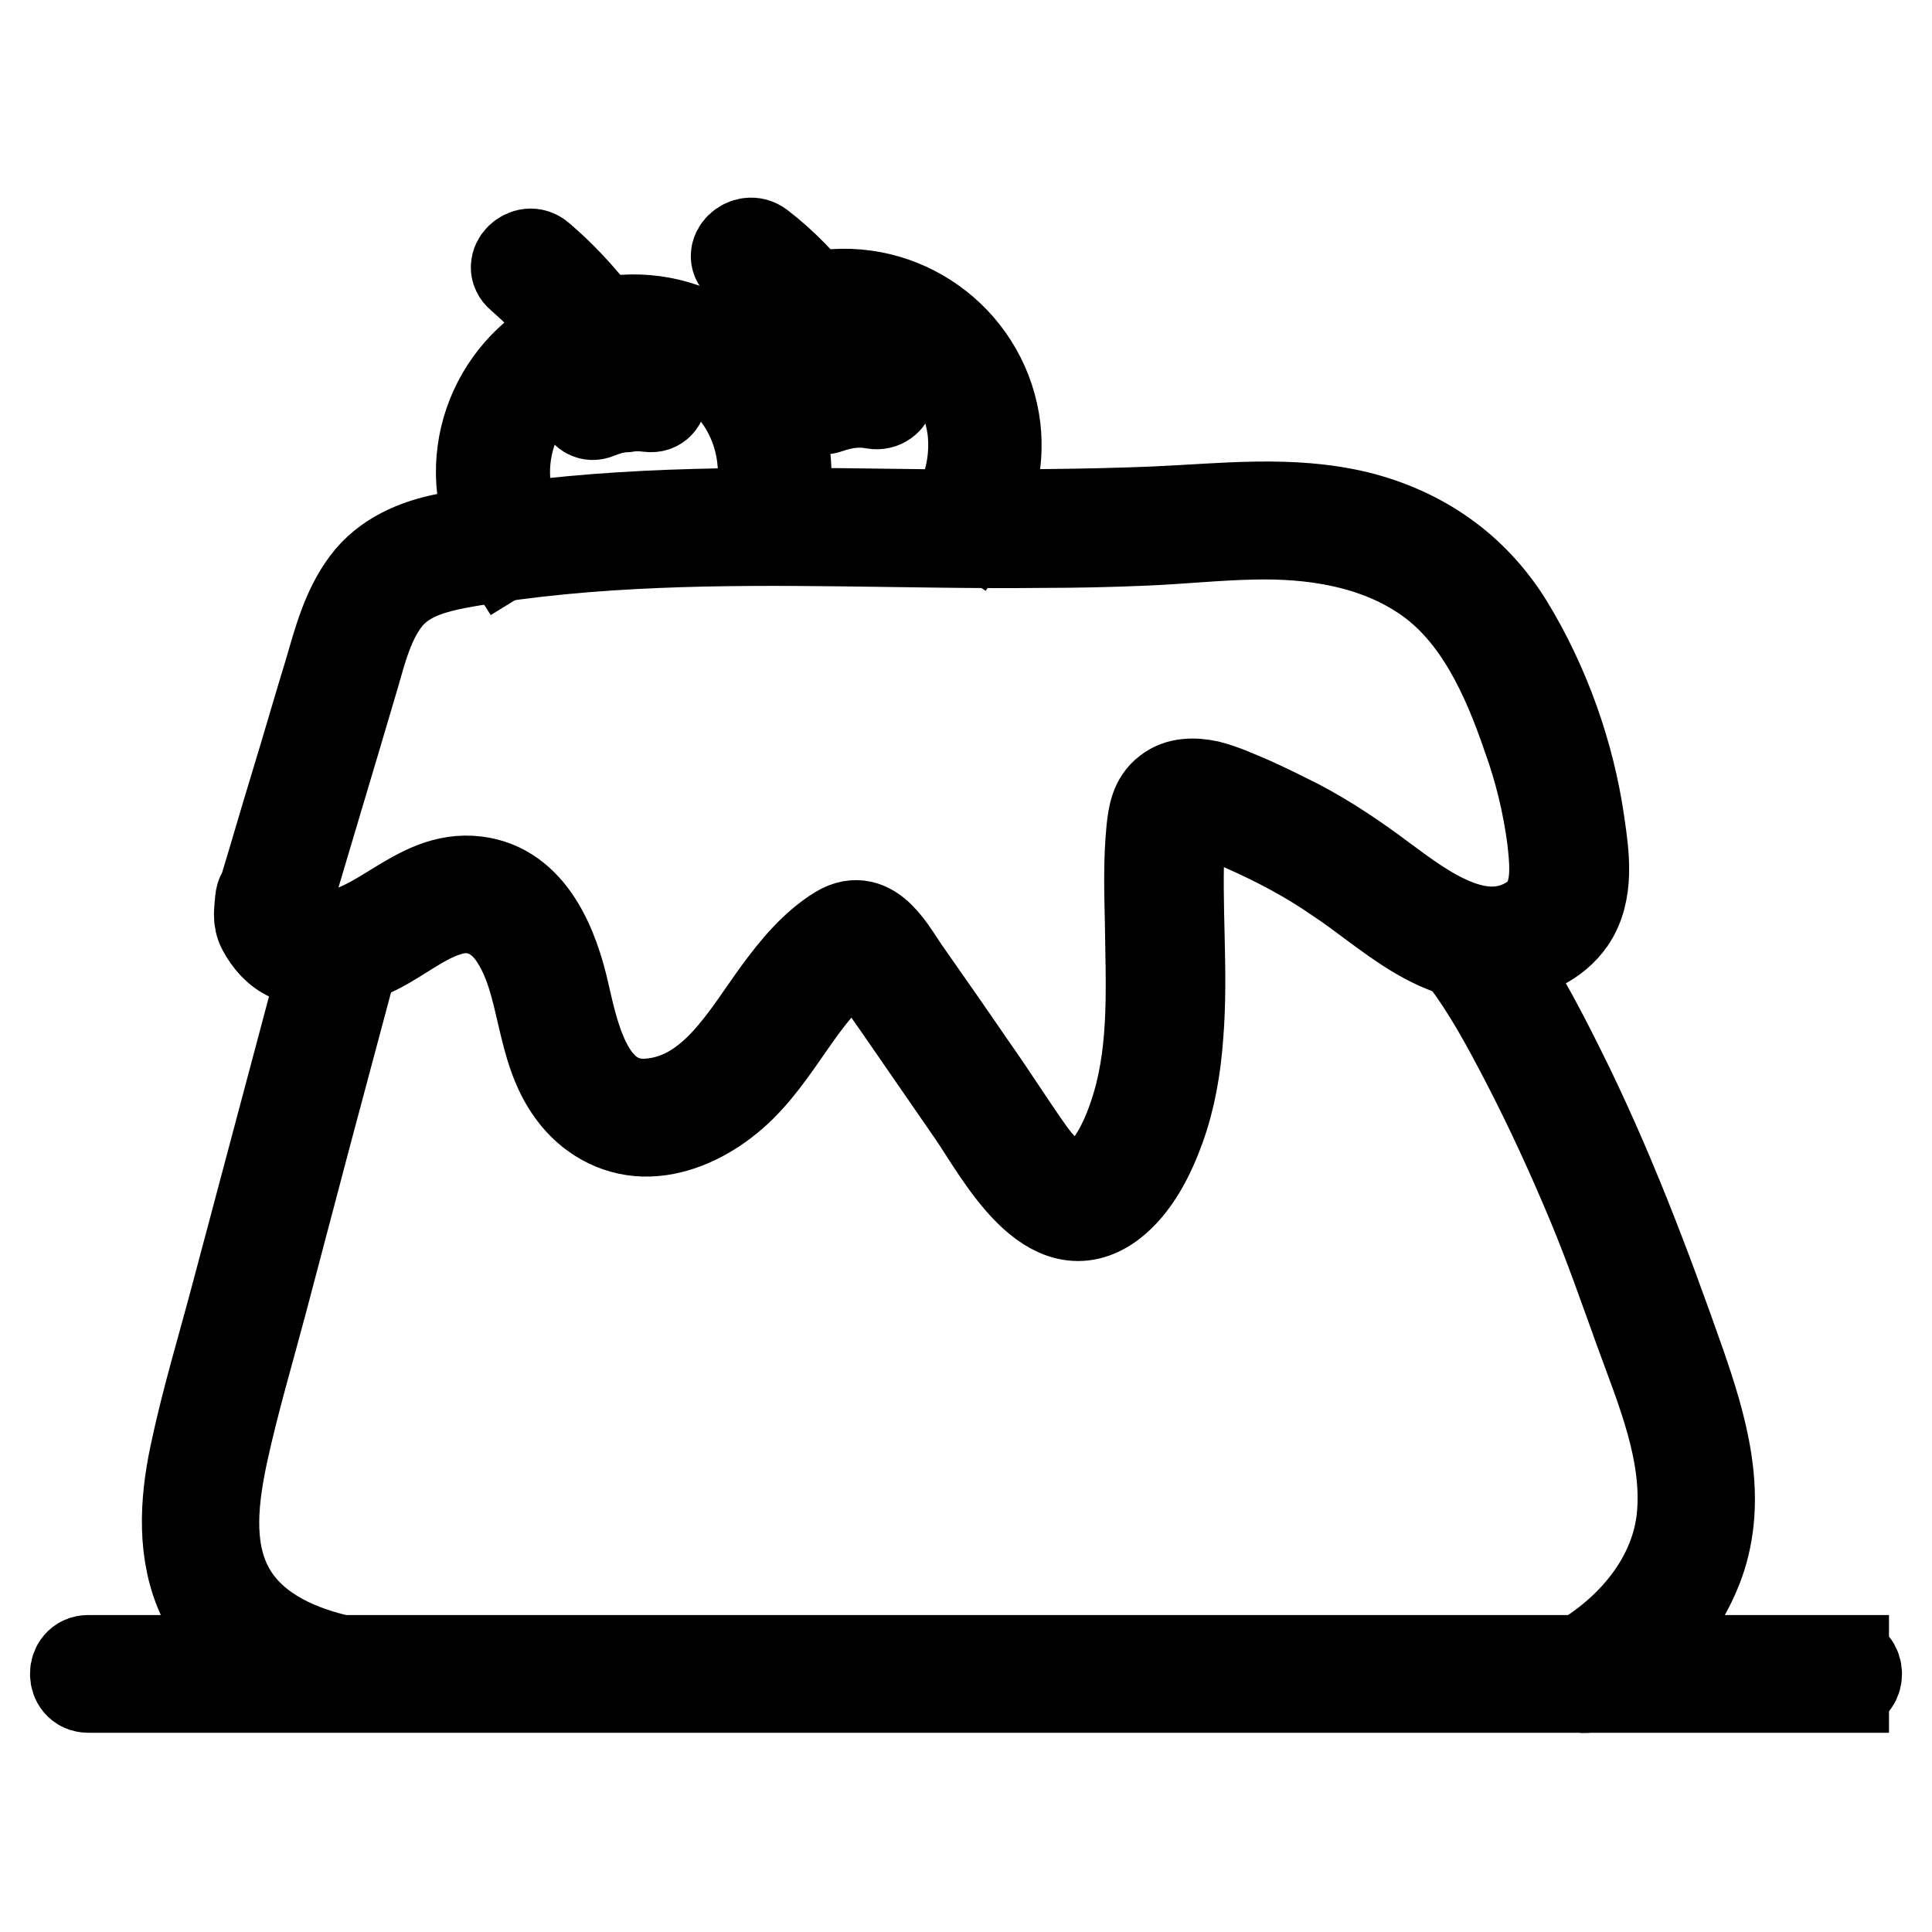
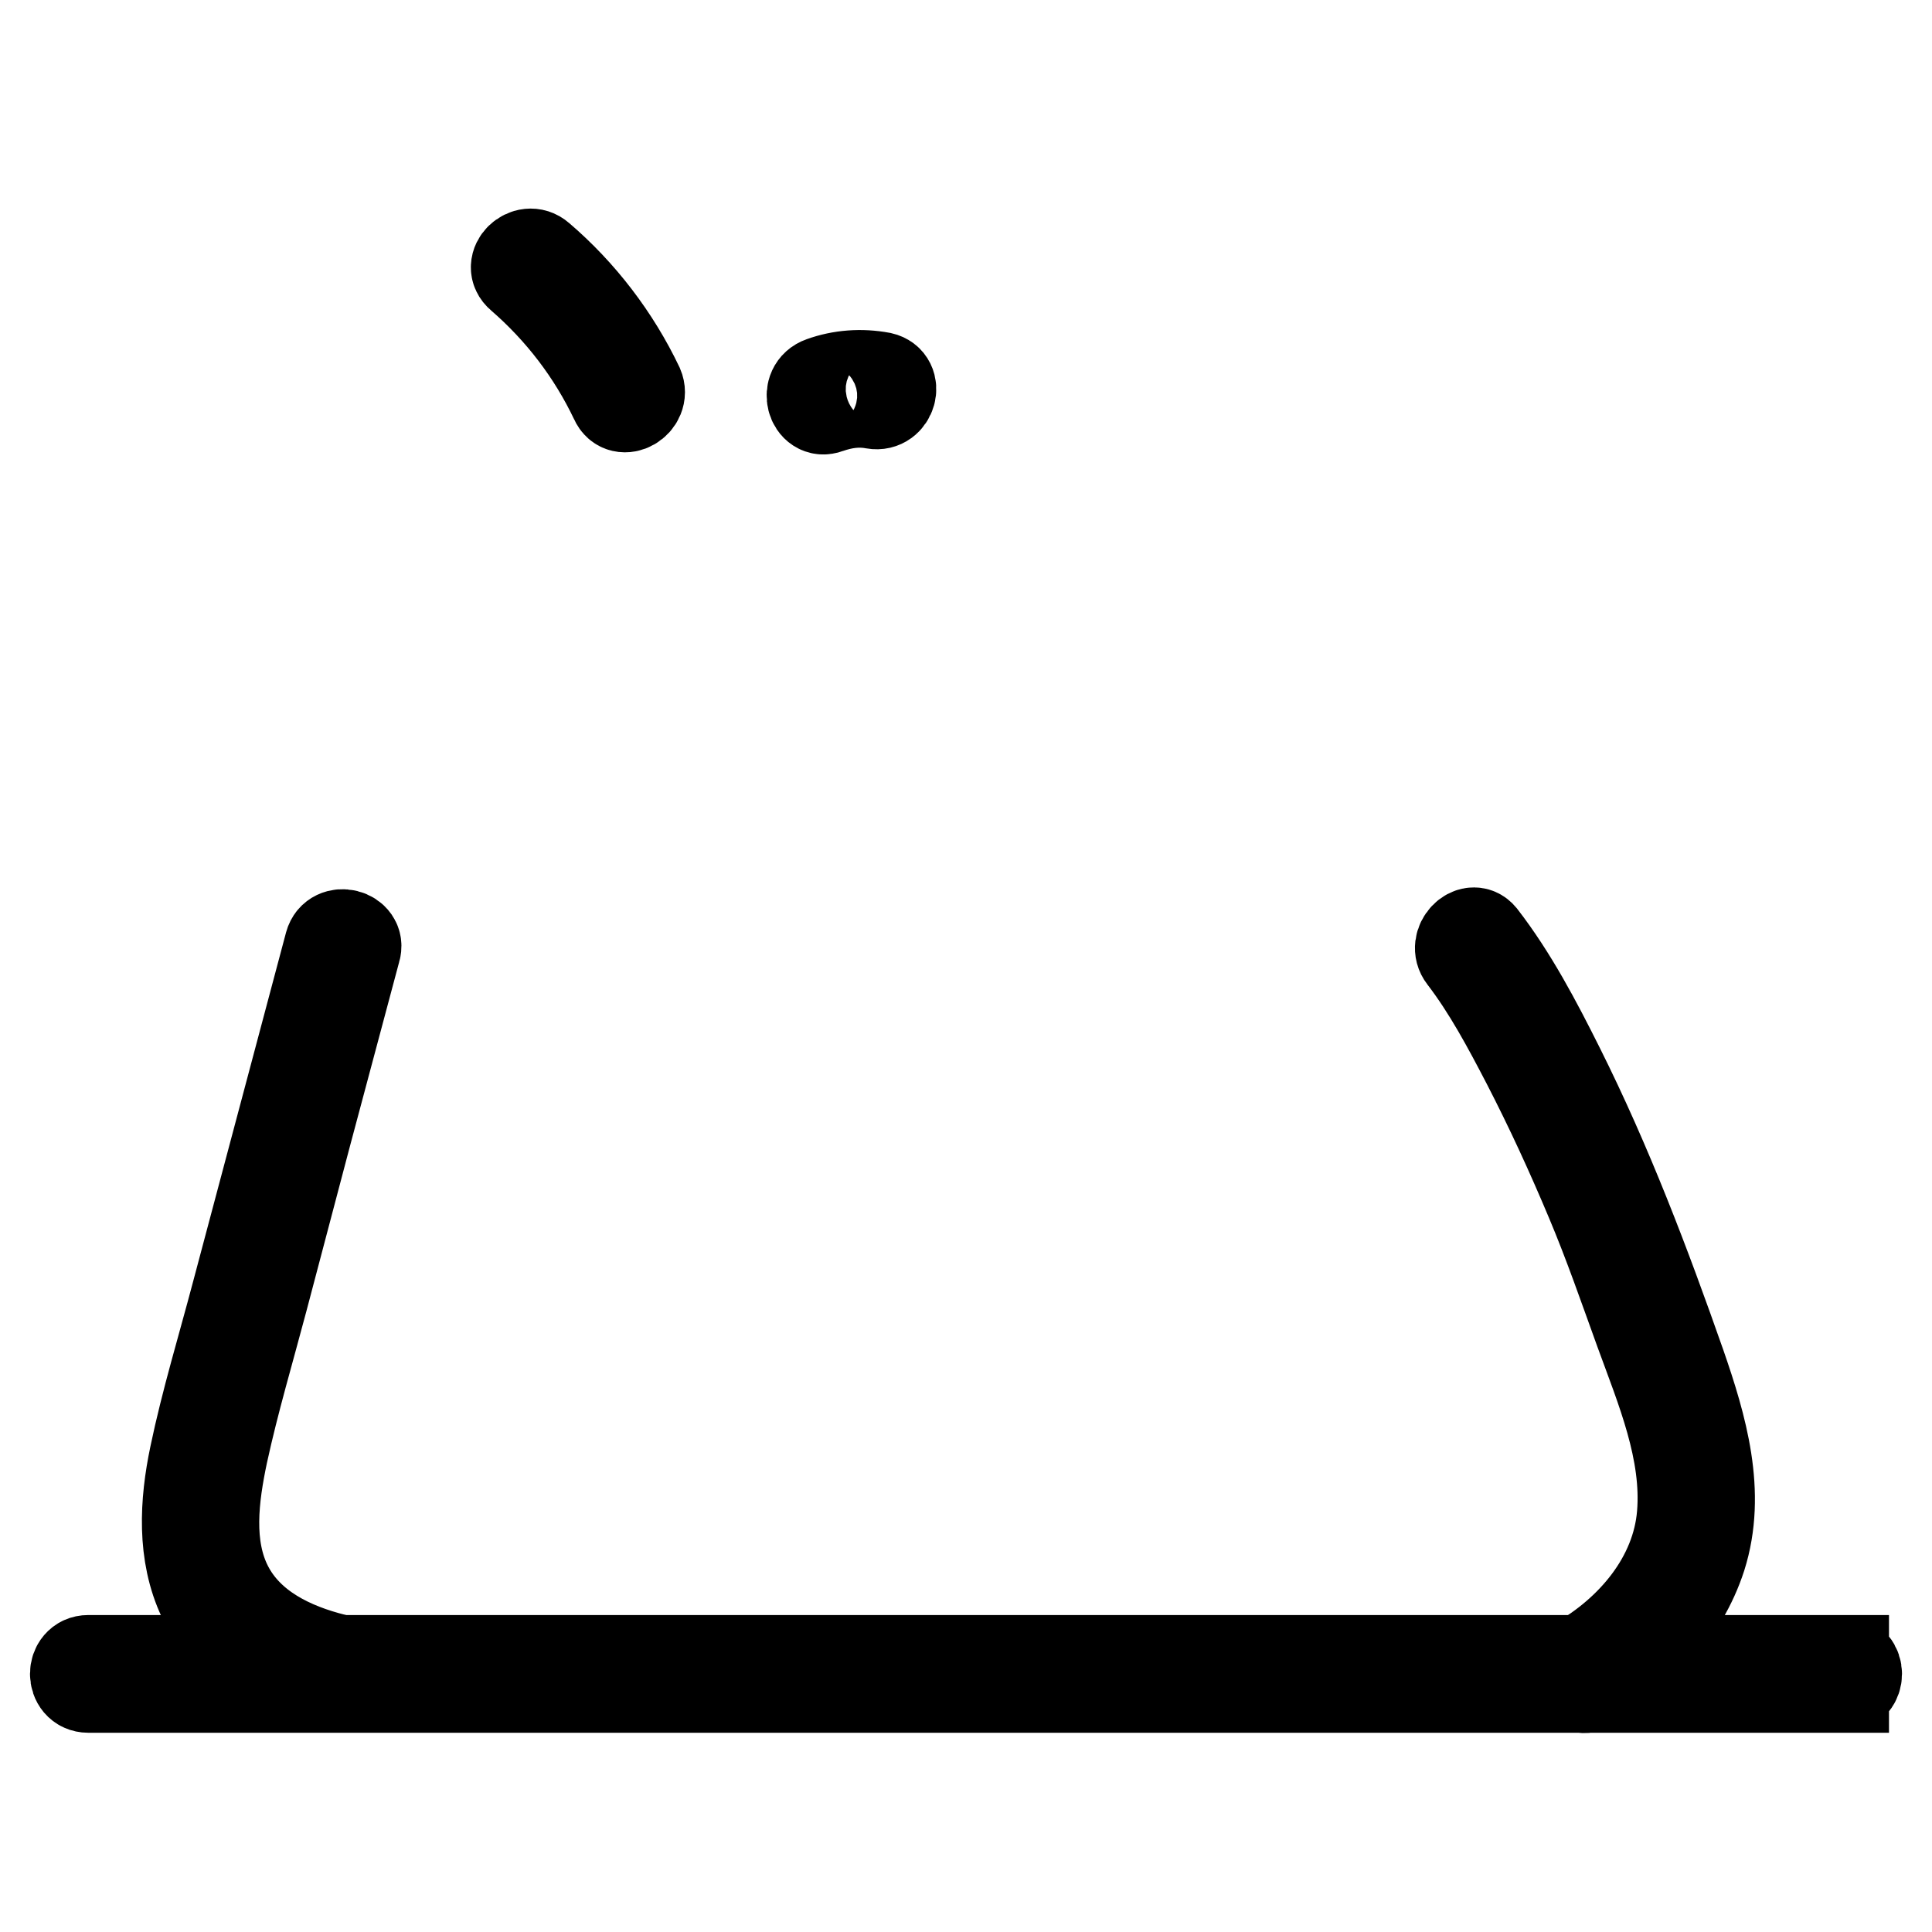
<svg xmlns="http://www.w3.org/2000/svg" version="1.1" x="0px" y="0px" viewBox="0 0 256 256" enable-background="new 0 0 256 256" xml:space="preserve">
  <g>
-     <path stroke-width="12" fill-opacity="0" stroke="#000000" d="M66.9,73.3c-1.6-2.5-2.6-5.4-3-8.4c-1.3-11,6.6-21.1,17.7-22.4c11-1.3,21.1,6.6,22.4,17.7 c0.4,3,0.1,5.9-0.9,8.7l-2.8-0.9c0.8-2.4,1-4.9,0.7-7.4c-1.1-9.4-9.6-16.2-19-15c-9.4,1.1-16.1,9.6-15,19c0.3,2.6,1.1,5,2.5,7.1 L66.9,73.3z" />
-     <path stroke-width="12" fill-opacity="0" stroke="#000000" d="M128.8,70l-2.5-1.6c2.1-3.3,3-7.3,2.6-11.3c-1.1-9.4-9.6-16.1-19-15c-5.1,0.6-9.7,3.4-12.5,7.8l-2.5-1.6 c3.3-5.1,8.6-8.4,14.6-9.2c11-1.3,21.1,6.6,22.4,17.7C132.4,61.4,131.3,66.1,128.8,70z M79.2,54.8c2.2-0.9,4.4-1.2,6.8-0.9 c2.3,0.3,2.3-3.3,0-3.6c-2.7-0.3-5.3,0-7.8,1C76.1,52.2,77.1,55.7,79.2,54.8z" />
    <path stroke-width="12" fill-opacity="0" stroke="#000000" d="M84.6,51.2c-3.1-6.5-7.6-12.4-13.1-17.1c-1.7-1.5-4.3,1-2.5,2.5c5.3,4.6,9.5,10.1,12.5,16.4 C82.4,55.1,85.5,53.3,84.6,51.2z M109.7,54.1c2-0.7,4-1,6.1-0.6c2.3,0.4,3.2-3,1-3.5c-2.7-0.5-5.4-0.3-7.9,0.6 C106.6,51.4,107.6,54.9,109.7,54.1z" />
-     <path stroke-width="12" fill-opacity="0" stroke="#000000" d="M114.3,50.8c-2.9-7.2-7.5-13.5-13.6-18.2c-1.8-1.4-4.4,1.1-2.5,2.5c5.6,4.3,10,10,12.6,16.6 C111.7,53.9,115.2,53,114.3,50.8z M38,119.6c2.8-9.5,5.7-19.1,8.5-28.6c1.2-3.9,2.1-8.4,4.7-11.7c2.6-3.3,6.8-4.2,10.8-4.9 c16.5-2.8,33.2-2.9,49.9-2.7c8.7,0.1,17.5,0.3,26.2,0.2c4.6,0,9.1-0.1,13.7-0.3c4.7-0.2,9.4-0.7,14.1-0.8c7.9-0.2,16.1,1,22.8,5.5 c7.2,4.8,11,13.4,13.7,21.3c1.6,4.4,2.7,9,3.3,13.6c0.4,3.7,0.9,8.2-2.6,10.6c-6.8,4.6-14.5-1.3-19.9-5.3 c-3.6-2.7-7.3-5.2-11.3-7.3c-2-1-4-2-6-2.9c-1.9-0.8-3.8-1.7-5.8-2.2c-1.9-0.4-3.9-0.4-5.4,0.8c-1.6,1.2-1.9,3.1-2.1,5 c-0.4,4-0.3,8.1-0.2,12.2c0.1,8.1,0.6,16.5-1.7,24.3c-1,3.4-2.7,7.6-5.5,10c-3.3,2.7-6.8-1-8.7-3.6c-2.7-3.8-5.2-7.8-7.9-11.6 c-2.8-4.1-5.6-8.1-8.4-12.1c-2.1-2.9-4.6-8.4-9-5.8c-3.3,2-5.9,5.2-8.1,8.2c-4.3,5.9-8.5,13.7-16.5,14.7 c-8.3,1.1-10.4-8.2-11.8-14.4c-1.4-6.3-4.4-14.1-11.7-15c-8.1-1-13.1,7.6-20.9,7.3c-1.4-0.1-2.7-0.5-3.6-1.7 c-1-1.3-0.7-1.6-0.5-3.2c0.2-2.3-3.4-2.3-3.6,0c-0.1,1.4-0.4,2.6,0.3,3.9c0.8,1.5,2,2.9,3.6,3.6c3.2,1.6,7,1,10.1-0.3 c3.8-1.5,6.9-4.5,10.8-5.7c3.7-1.2,7,0.4,9,3.6c4,6.2,3.1,14.5,7.6,20.5c2.2,3,5.6,5,9.4,5.1c3.8,0.1,7.6-1.6,10.6-3.9 c6.6-5,9.4-13.2,15.7-18.4c0.5-0.4,1.7-1.6,2.3-1.4c0.7,0.2,1.6,2,1.9,2.5c1.5,2.1,3,4.2,4.5,6.4c2.9,4.2,5.8,8.4,8.7,12.6 c3.6,5.3,10.1,17.8,18.2,11.8c3.2-2.4,5.2-6.5,6.5-10.1c1.4-3.9,2.1-8,2.4-12.2c0.7-8.6-0.3-17.3,0.2-25.9c0.1-1.8,0.1-4.2,2.4-3.9 c2.1,0.2,4.2,1.3,6.1,2.1c4.3,1.9,8.5,4.1,12.4,6.8c6.7,4.4,13.3,11.4,22.1,10.4c3.4-0.4,6.8-1.9,8.8-4.8c2.5-3.7,1.8-8.6,1.2-12.7 c-1.3-9.2-4.6-18.5-9.5-26.5c-4.6-7.4-11.5-12.2-20-14.3c-8.8-2.1-17.7-1-26.7-0.6c-9.5,0.4-18.9,0.4-28.4,0.4 c-17.4-0.2-34.8-0.7-52.2,1.2c-4.4,0.5-8.9,1-13.2,1.9c-4.2,0.8-8.2,2.5-10.8,6c-2.6,3.5-3.7,7.8-4.9,11.9 c-1.5,4.9-2.9,9.8-4.4,14.7c-1.5,4.9-2.9,9.8-4.4,14.7C33.9,120.9,37.3,121.9,38,119.6L38,119.6z" />
    <path stroke-width="12" fill-opacity="0" stroke="#000000" d="M43.7,125.1c-4.1,15.4-8.2,30.8-12.3,46.2c-1.9,7.2-4.1,14.4-5.6,21.6c-1.3,6.2-1.7,13,1.1,18.9 c3.1,6.4,9.8,9.9,16.4,11.5c2.2,0.6,3.2-2.9,1-3.5c-5.6-1.4-11.3-4.1-14.1-9.5c-2.8-5.4-1.9-12-0.7-17.7c1.5-6.9,3.5-13.6,5.3-20.4 c1.9-7.2,3.8-14.4,5.7-21.6c2.2-8.2,4.4-16.5,6.6-24.7C47.8,123.8,44.3,122.9,43.7,125.1z M193.9,126.8c3.3,4.3,5.9,9.2,8.4,14 c3.1,6,5.9,12.1,8.5,18.3c2.4,5.7,4.4,11.5,6.5,17.3c2.8,7.7,6.3,15.9,5.6,24.3c-0.7,8.5-6.7,15.5-13.9,19.6 c-2,1.1-0.2,4.2,1.8,3.1c6.6-3.8,12.2-9.7,14.6-17.1c2.7-8.5,0.1-17.3-2.7-25.4c-4.7-13.4-9.7-26.6-16.1-39.4 c-3-6-6.2-12.1-10.3-17.4C195,122.5,192.5,125,193.9,126.8L193.9,126.8z" />
    <path stroke-width="12" fill-opacity="0" stroke="#000000" d="M11.7,223.6h232.6V220H241c-2.3,0-2.3,3.6,0,3.6h3.3c2.3,0,2.3-3.6,0-3.6H11.7 C9.4,220,9.4,223.6,11.7,223.6z" />
  </g>
</svg>